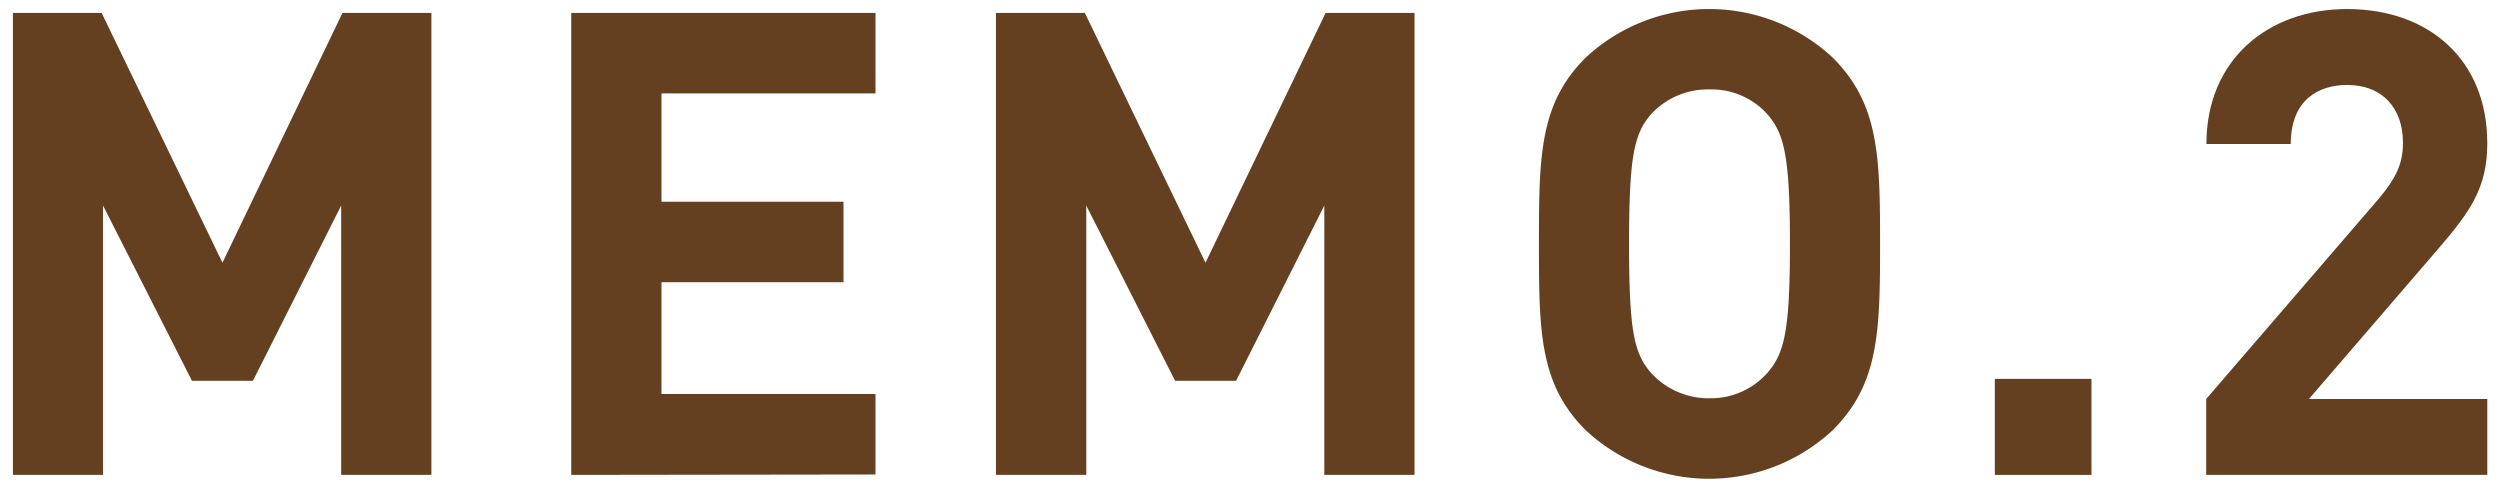
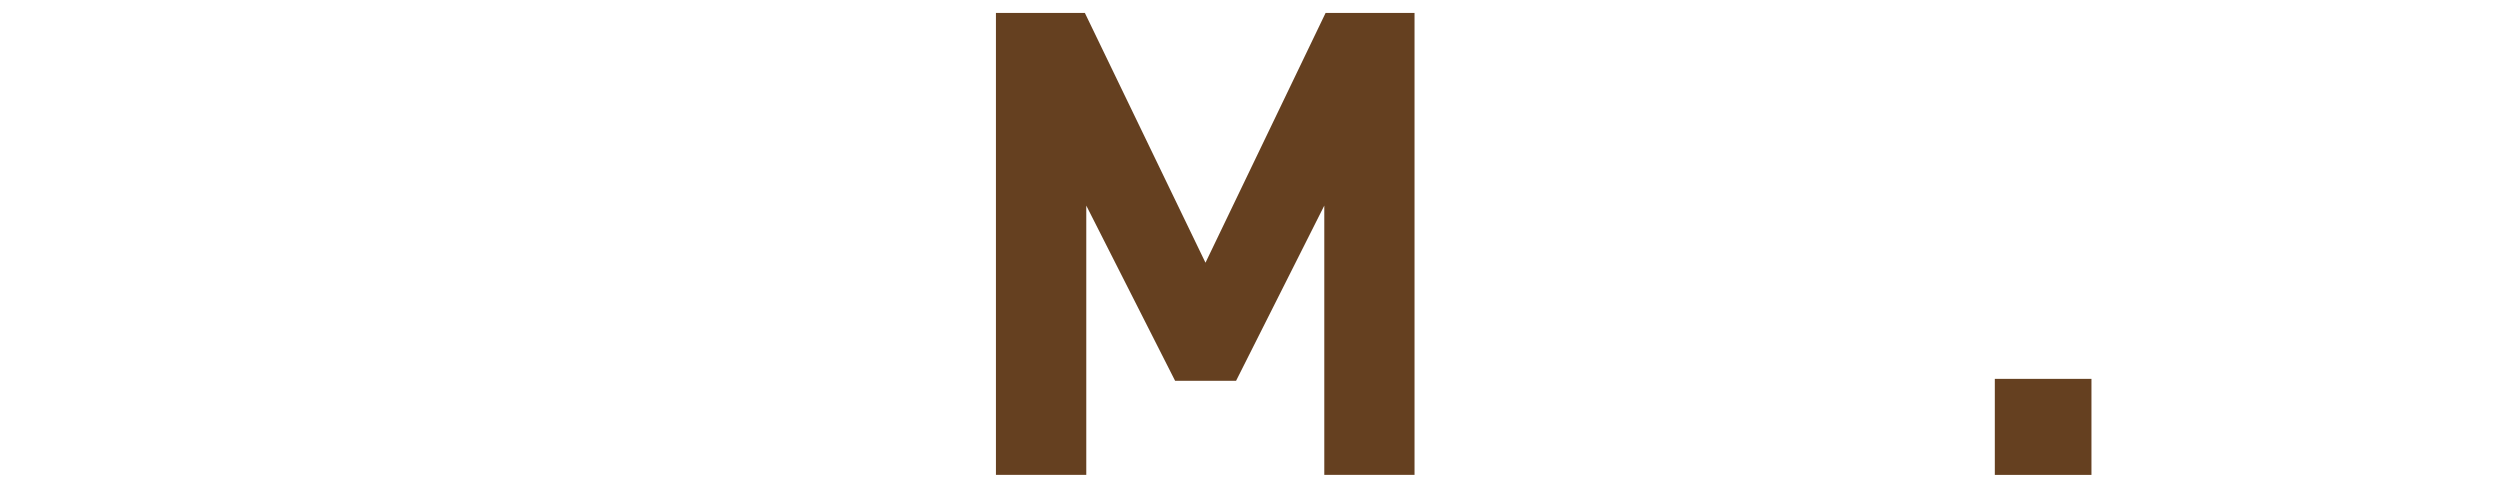
<svg xmlns="http://www.w3.org/2000/svg" width="246" height="48" viewBox="0 0 246 48">
  <defs>
    <style>.cls-1{fill:none;}.cls-2{fill:#654020;}</style>
  </defs>
  <g id="レイヤー_2" data-name="レイヤー 2">
    <g id="レイヤー_1-2" data-name="レイヤー 1">
-       <rect class="cls-1" width="246" height="48" />
-       <path class="cls-2" d="M33.57,46.73V20.23L24.89,37.47h-6L10.14,20.23v26.5H1.27V1.27H10L21.89,25.85,33.7,1.27h8.75V46.73Z" />
-       <path class="cls-2" d="M56.21,46.73V1.27H86.15V9.19H65.09V19.85H83v7.92H65.09v11H86.15v7.92Z" />
      <path class="cls-2" d="M130.31,46.73V20.23l-8.68,17.24h-6l-8.74-17.24v26.5H98V1.27h8.75l11.87,24.58L130.44,1.27h8.75V46.73Z" />
-       <path class="cls-2" d="M180.35,42.32a17.84,17.84,0,0,1-24.33,0c-4.53-4.53-4.59-9.64-4.59-18.32s.06-13.79,4.59-18.32a17.84,17.84,0,0,1,24.33,0C184.88,10.21,185,15.32,185,24S184.88,37.79,180.35,42.32ZM173.9,11.23a7.38,7.38,0,0,0-5.68-2.43,7.62,7.62,0,0,0-5.75,2.43c-1.66,1.92-2.17,4.09-2.17,12.77s.51,10.79,2.17,12.7a7.66,7.66,0,0,0,5.75,2.49,7.43,7.43,0,0,0,5.68-2.49c1.66-1.91,2.23-4,2.23-12.7S175.56,13.15,173.9,11.23Z" />
      <path class="cls-2" d="M196.29,46.73V37.28h9.51v9.45Z" />
-       <path class="cls-2" d="M217.09,46.73V39.26l17-19.73c1.66-2,2.36-3.38,2.36-5.49,0-3.38-2-5.68-5.49-5.68-2.74,0-5.55,1.4-5.55,5.81h-8.3c0-8.3,6.06-13.28,13.85-13.28,8.05,0,13.79,5,13.79,13.21,0,4.41-1.72,6.77-4.85,10.41l-12.7,14.75h17.55v7.47Z" />
    </g>
  </g>
</svg>